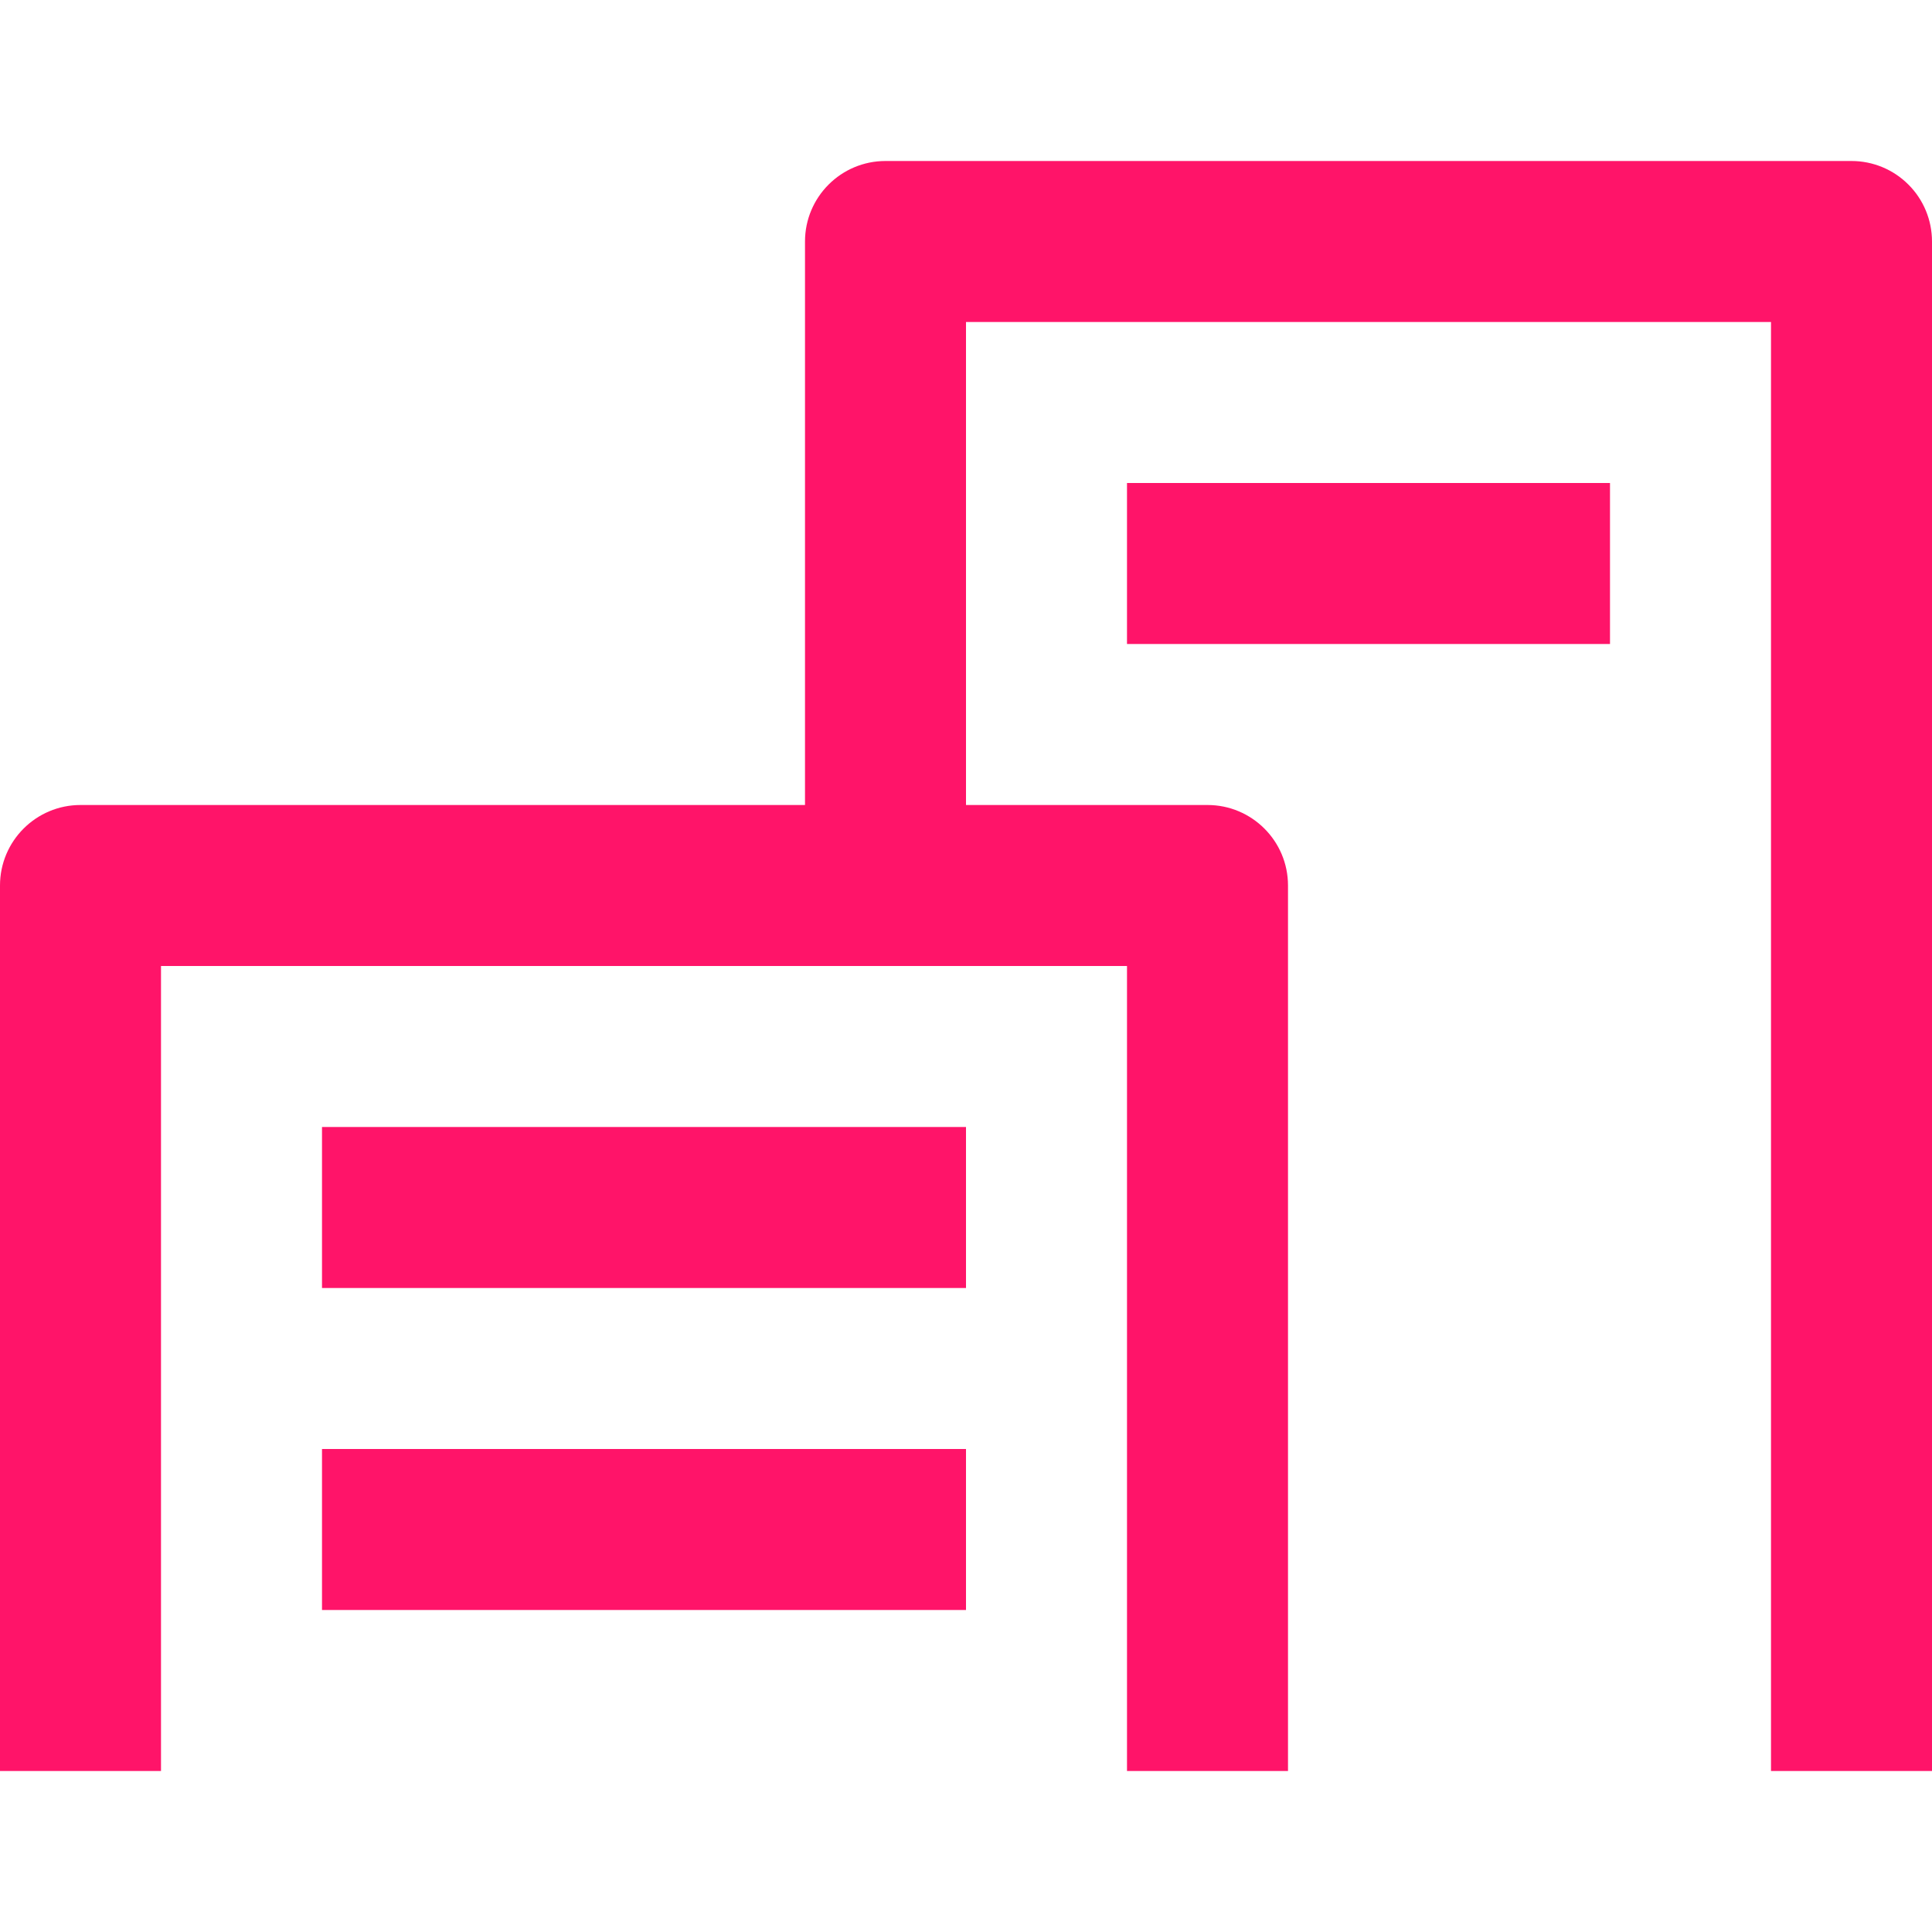
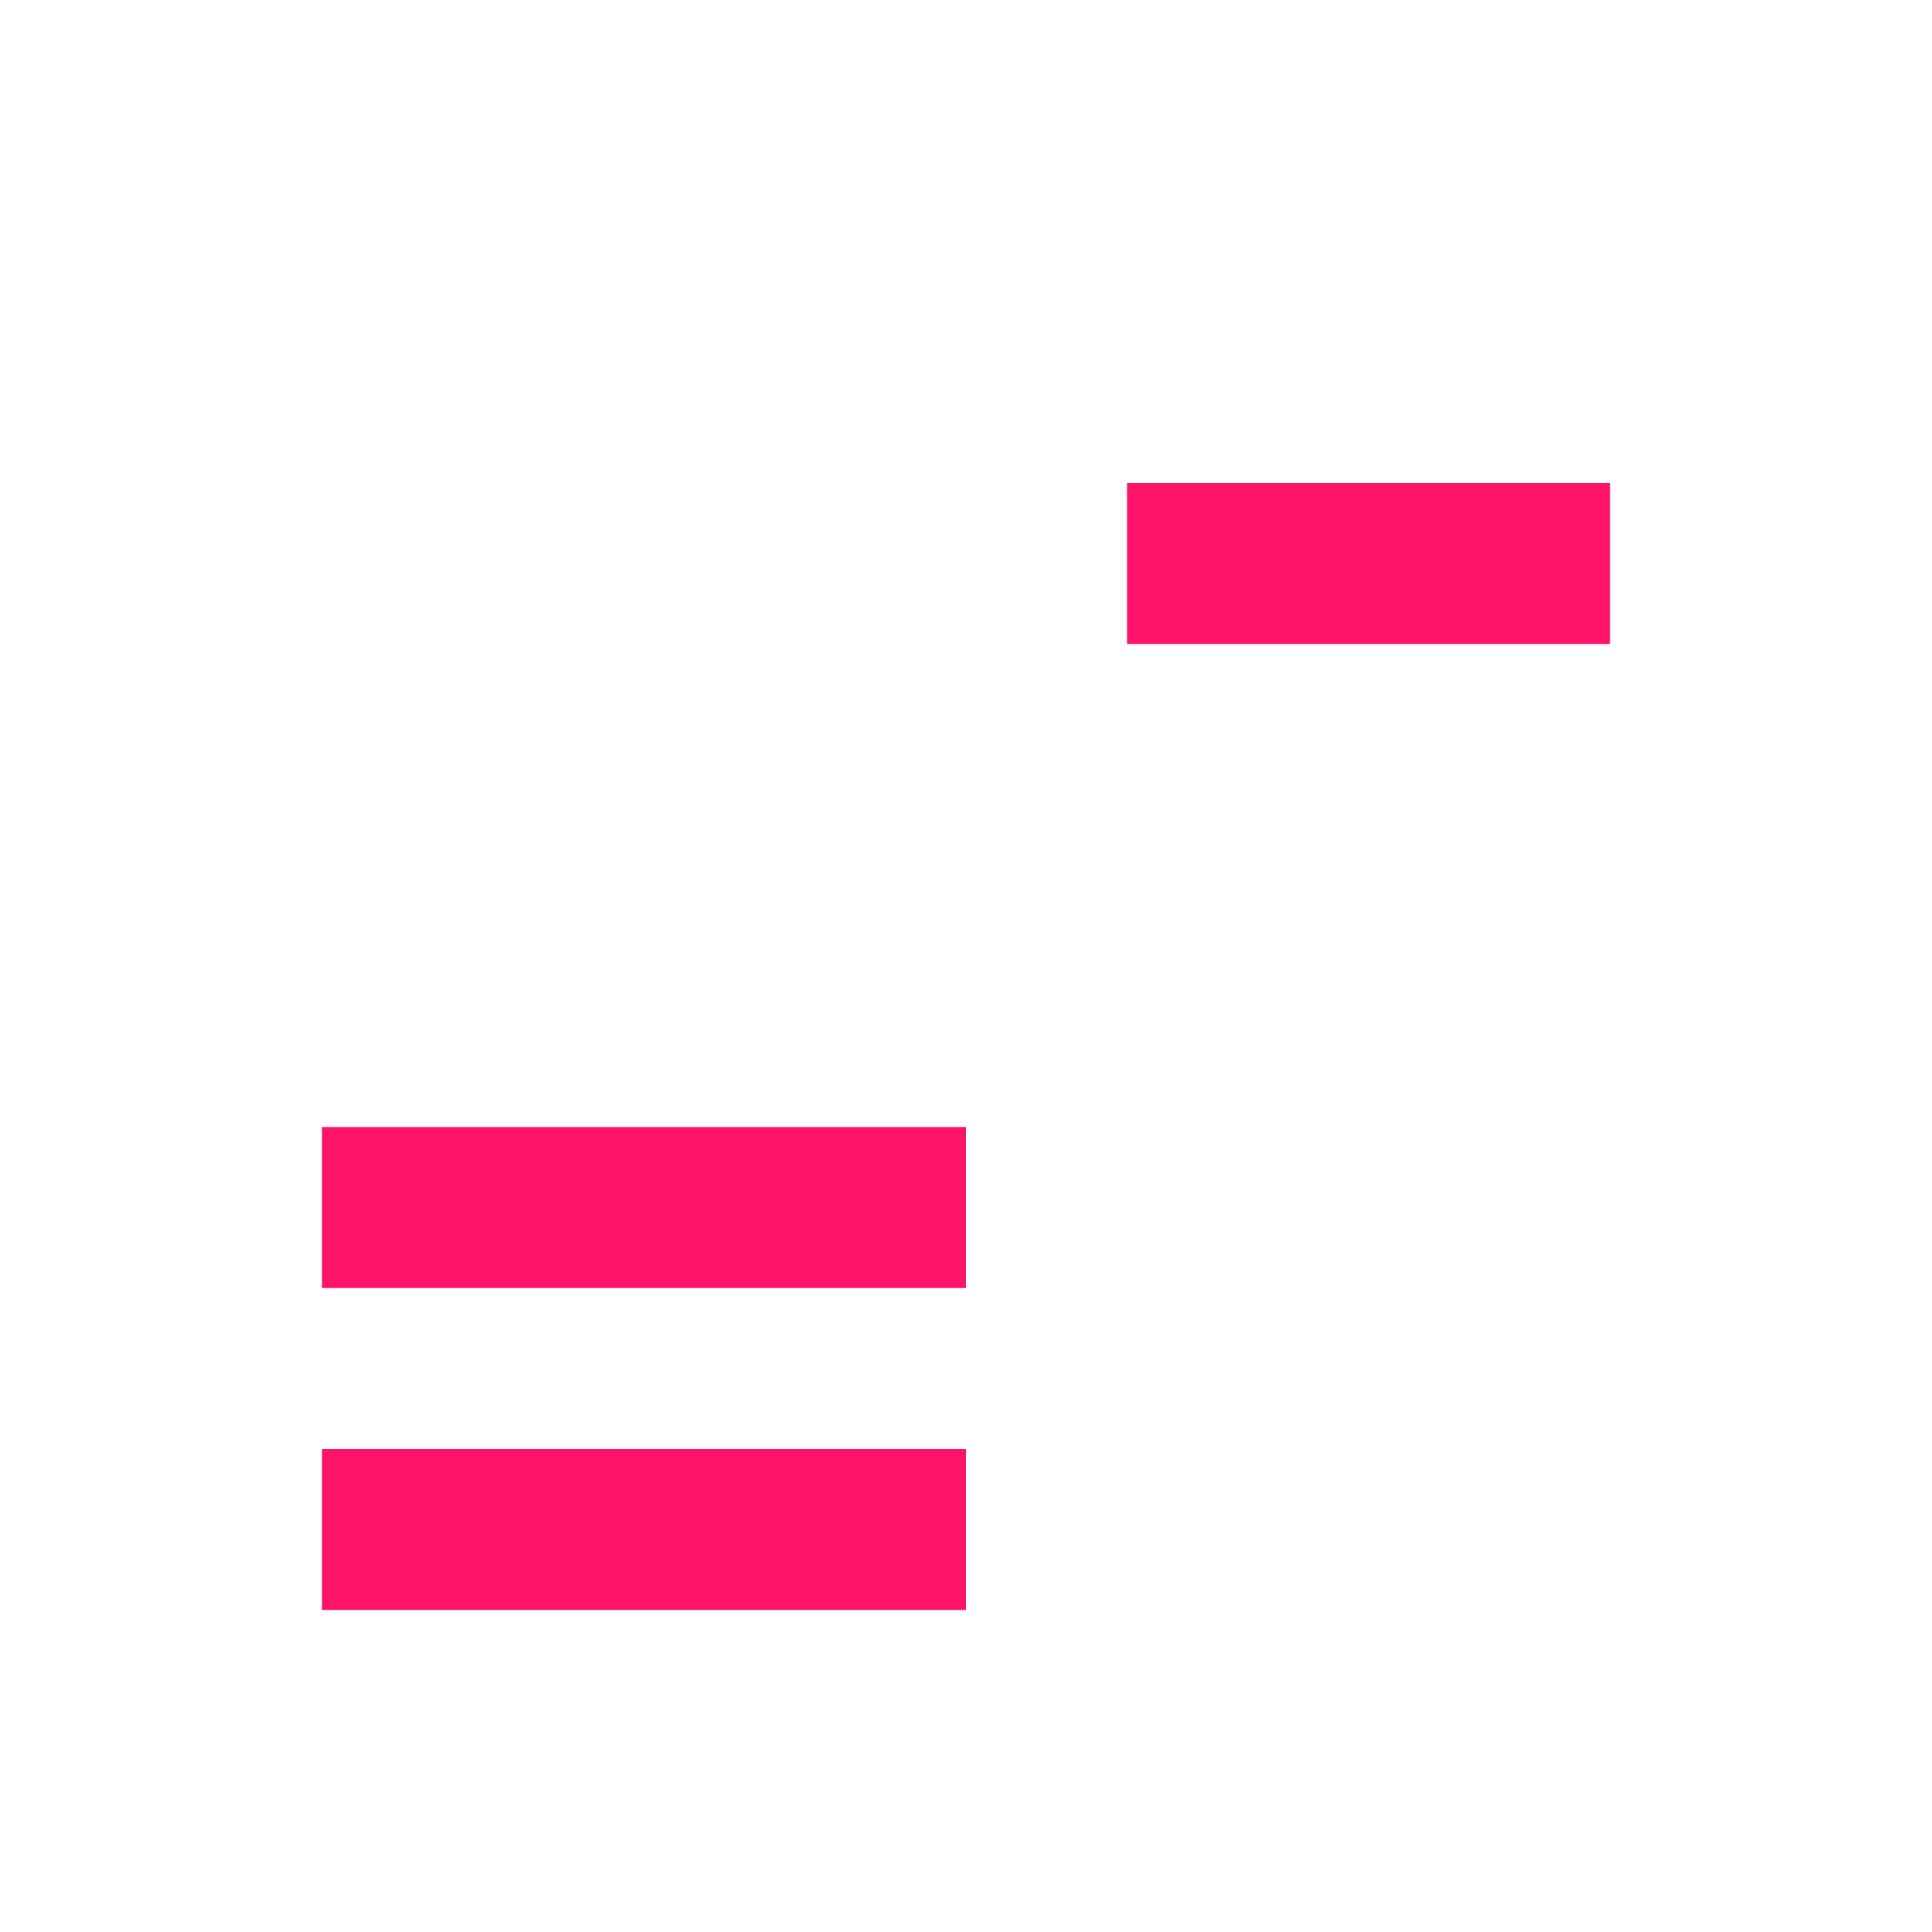
<svg xmlns="http://www.w3.org/2000/svg" width="24" height="24" viewBox="0 0 24 24" fill="none">
  <g clip-path="url(#clip0_729_1231)">
-     <path d="M22 4L22 22H24L24 3C24 2.735 23.895 2.48 23.707 2.293C23.52 2.105 23.265 2 23 2H11C10.448 2 10 2.448 10 3L10 10L1 10C0.448 10 0 10.448 0 11V22H2L2 12L14 12L14 22H16L16 11C16 10.448 15.552 10 15 10H12L12 4L22 4Z" fill="#FF1469" />
    <path d="M4 16H12V14H4V16Z" fill="#FF1469" />
    <path d="M20 8H14V6H20V8Z" fill="#FF1469" />
    <path d="M4 20H12V18H4V20Z" fill="#FF1469" />
  </g>
  <defs>
    <clipPath id="clip0_729_1231">
      <rect width="24" height="24" fill="white" />
    </clipPath>
  </defs>
</svg>